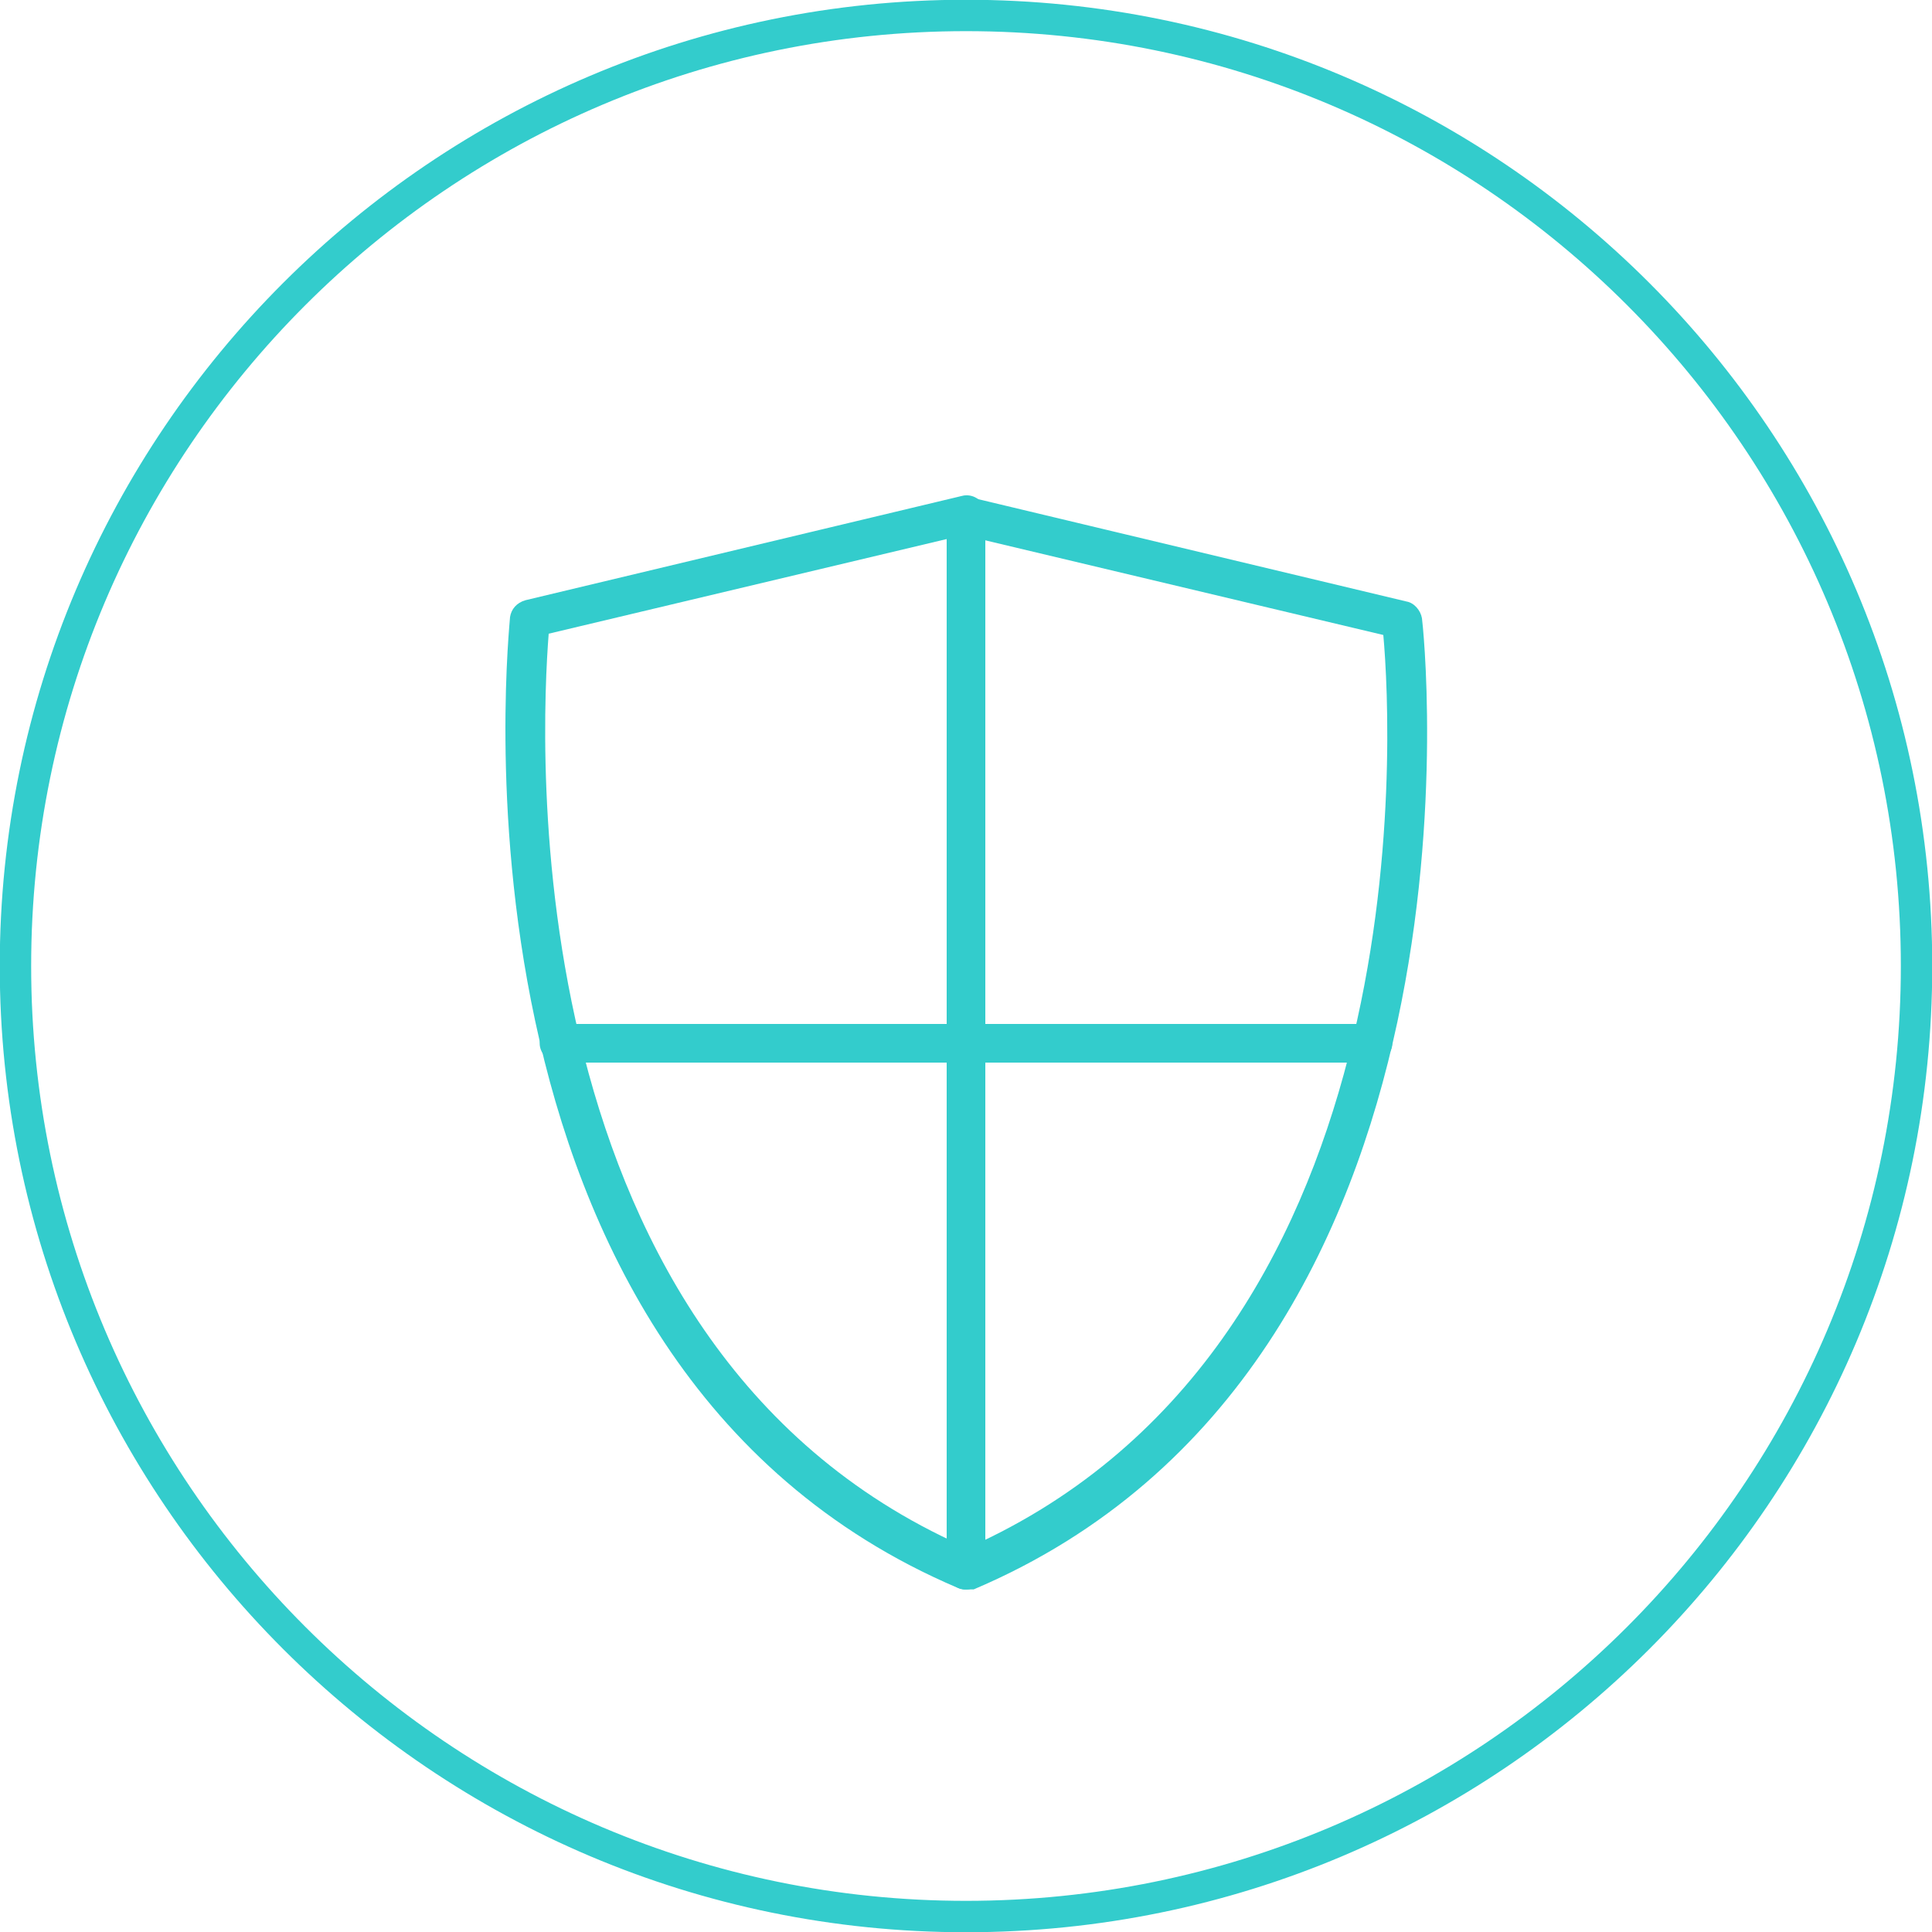
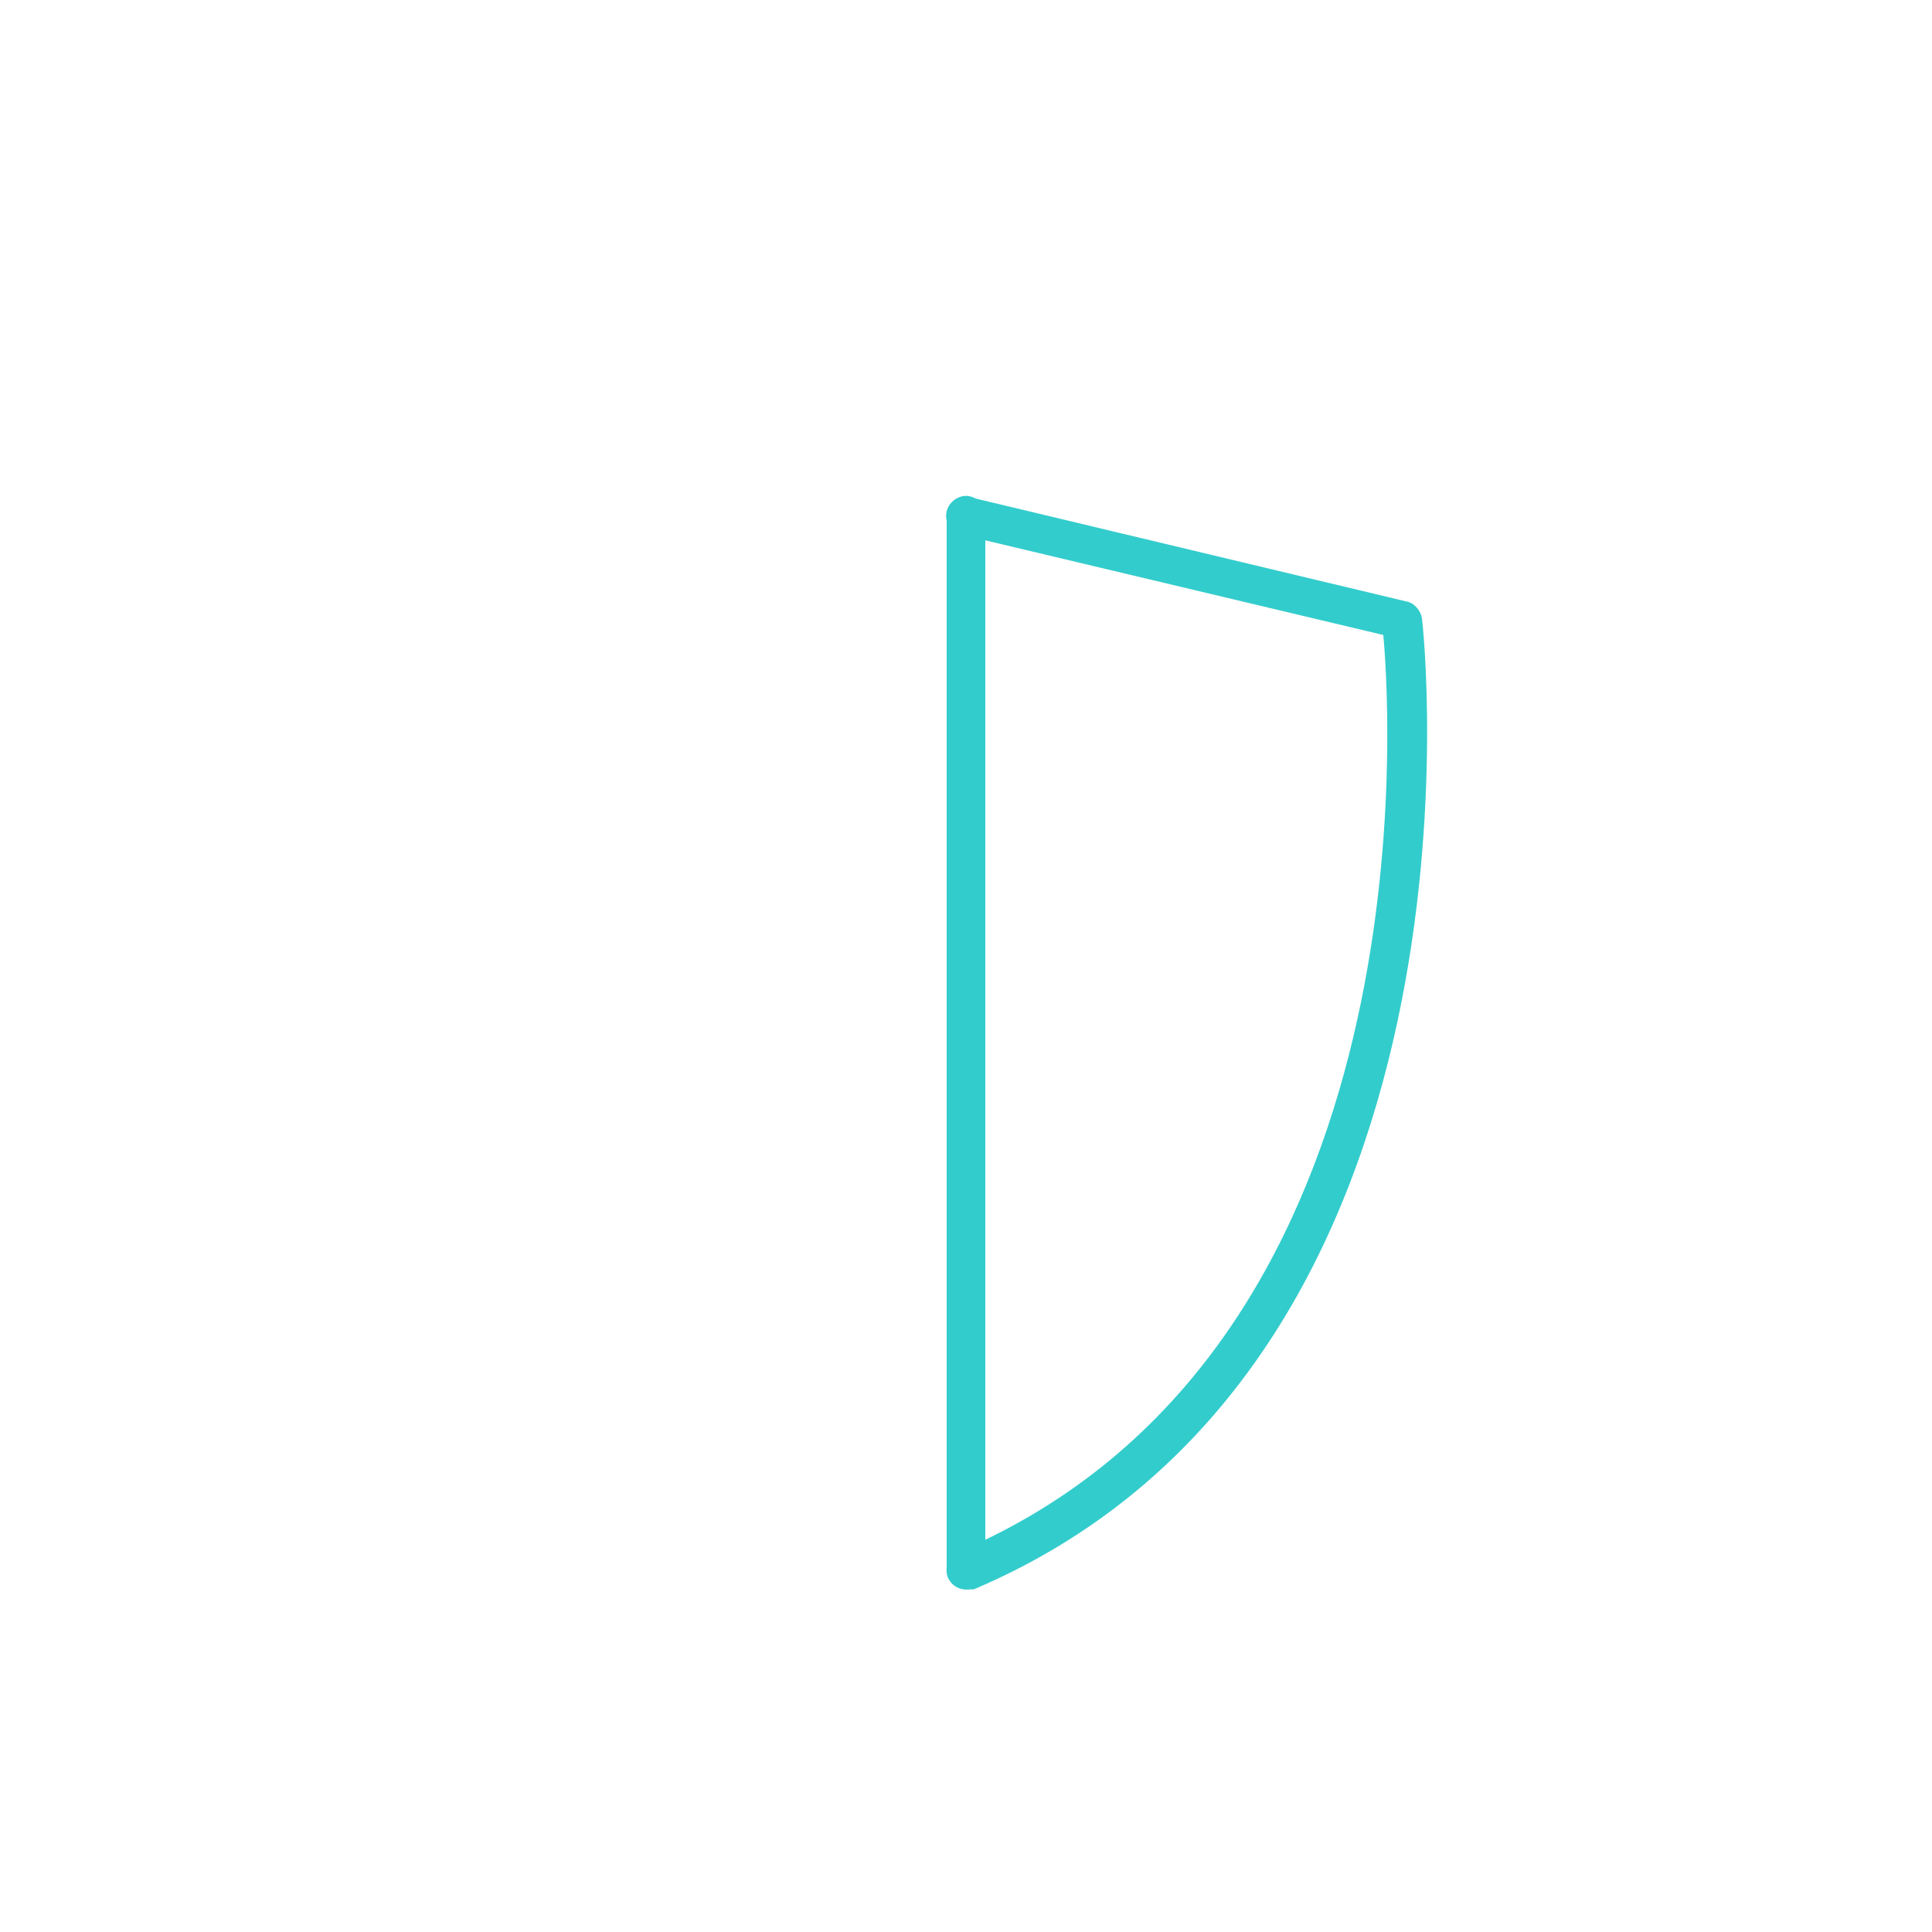
<svg xmlns="http://www.w3.org/2000/svg" xmlns:xlink="http://www.w3.org/1999/xlink" version="1.1" id="Layer_1" x="0px" y="0px" viewBox="0 0 150 150" style="enable-background:new 0 0 150 150;" xml:space="preserve">
  <style type="text/css"> .st0{clip-path:url(#SVGID_00000086650344905253622850000006318006919750824596_);fill:none;stroke:#33CCCC;stroke-width:2.438;} .st1{fill:#33CCCC;} </style>
  <g>
    <g>
      <defs>
-         <rect id="SVGID_1_" y="0" width="150" height="150" />
-       </defs>
+         </defs>
      <clipPath id="SVGID_00000101090300678513860910000000022745678098844594_">
        <use xlink:href="#SVGID_1_" style="overflow:visible;" />
      </clipPath>
-       <path style="clip-path:url(#SVGID_00000101090300678513860910000000022745678098844594_);fill:none;stroke:#33CCCC;stroke-width:2.438;" d=" M75,148.8c40.7,0,73.8-33,73.8-73.8c0-40.7-33-73.8-73.8-73.8C34.3,1.2,1.2,34.3,1.2,75C1.2,115.7,34.3,148.8,75,148.8L75,148.8z" />
    </g>
    <path class="st1" d="M75,123.4c-0.6,0-1.1-0.3-1.4-0.9c-0.3-0.8,0-1.7,0.8-2c36.1-15.4,33.7-63.5,33-71.2l-32.8-7.8 c-0.8-0.2-1.3-1-1.1-1.8c0.2-0.8,1-1.3,1.8-1.1l33.9,8.1c0.6,0.1,1.1,0.7,1.2,1.3c0.1,0.6,6.4,57.9-34.8,75.4 C75.4,123.4,75.2,123.4,75,123.4L75,123.4z" />
-     <path class="st1" d="M75,123.4c-0.2,0-0.4,0-0.6-0.1c-41.2-17.5-34.8-74.8-34.8-75.4c0.1-0.6,0.5-1.1,1.2-1.3l33.9-8.1 c0.8-0.2,1.6,0.3,1.8,1.1c0.2,0.8-0.3,1.6-1.1,1.8l-32.8,7.8c-0.6,7.7-3.1,55.9,33,71.2c0.8,0.3,1.1,1.2,0.8,2 C76.1,123.1,75.6,123.4,75,123.4L75,123.4z" />
    <path class="st1" d="M75,123.4c-0.8,0-1.5-0.7-1.5-1.5V40c0-0.8,0.7-1.5,1.5-1.5c0.8,0,1.5,0.7,1.5,1.5v81.9 C76.5,122.8,75.8,123.4,75,123.4L75,123.4z" />
-     <path class="st1" d="M106.6,82.5H43.4c-0.8,0-1.5-0.7-1.5-1.5c0-0.8,0.7-1.5,1.5-1.5h63.2c0.8,0,1.5,0.7,1.5,1.5 C108.1,81.8,107.4,82.5,106.6,82.5L106.6,82.5z" />
  </g>
</svg>